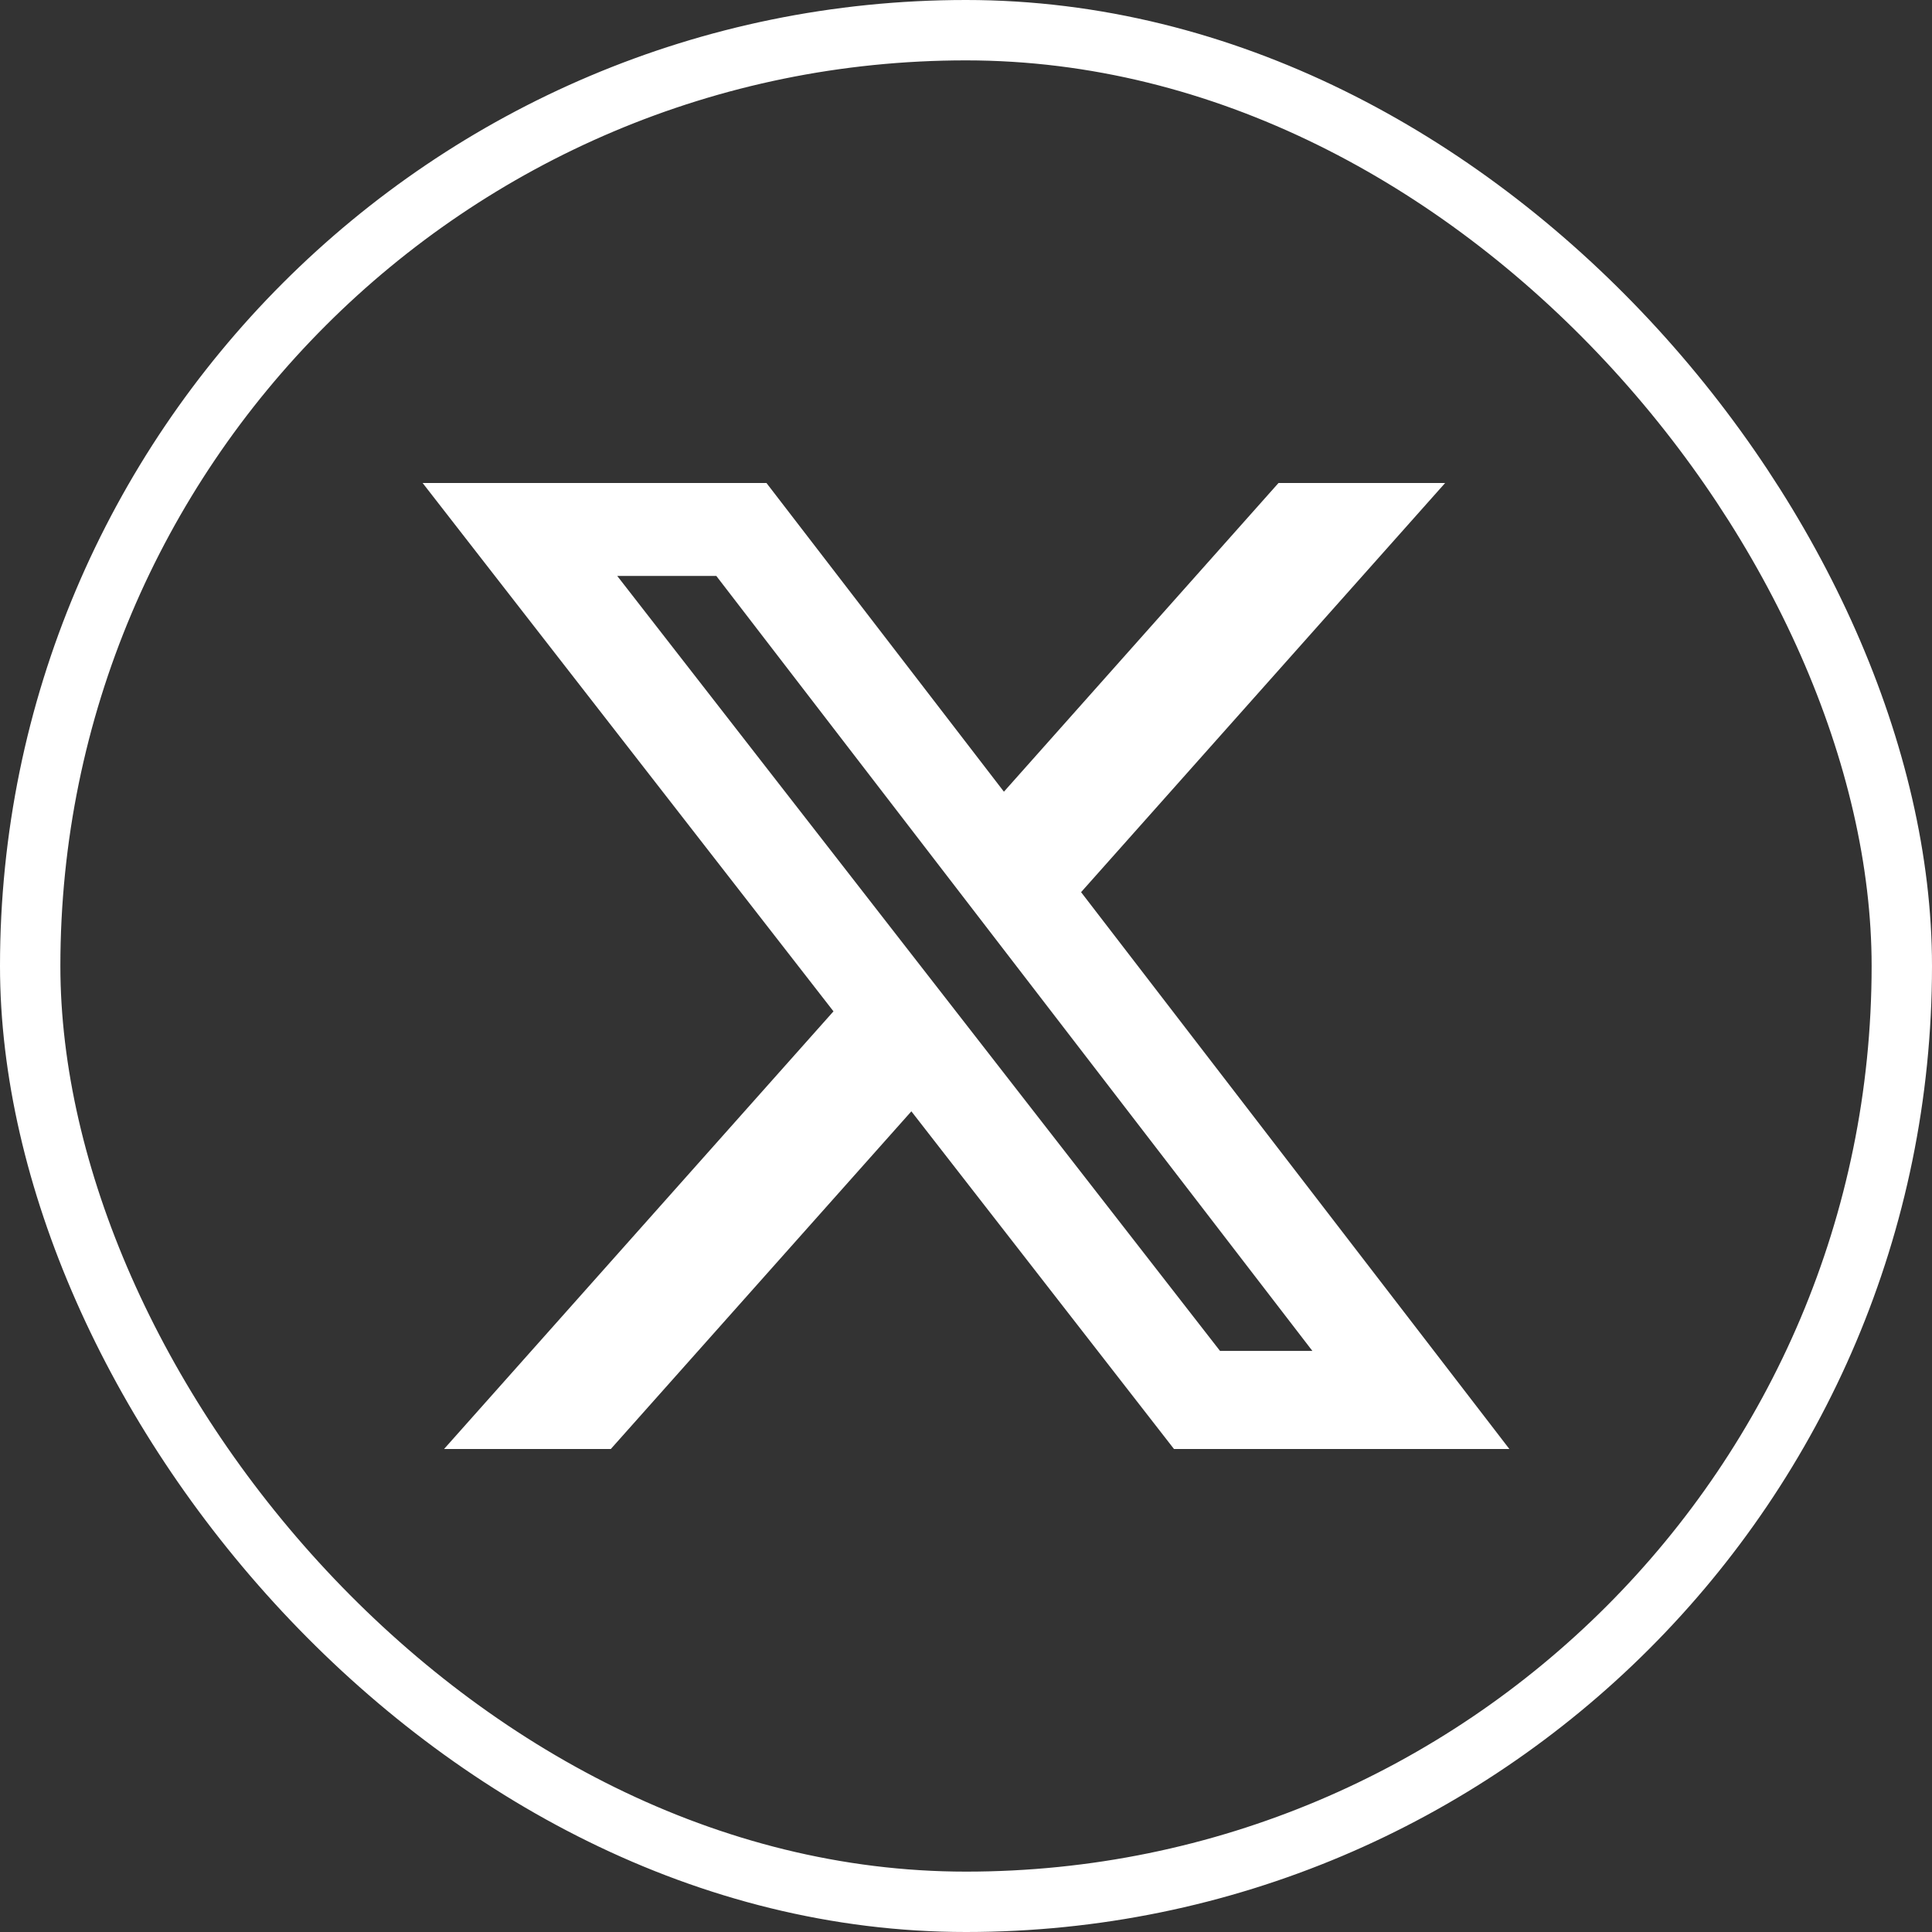
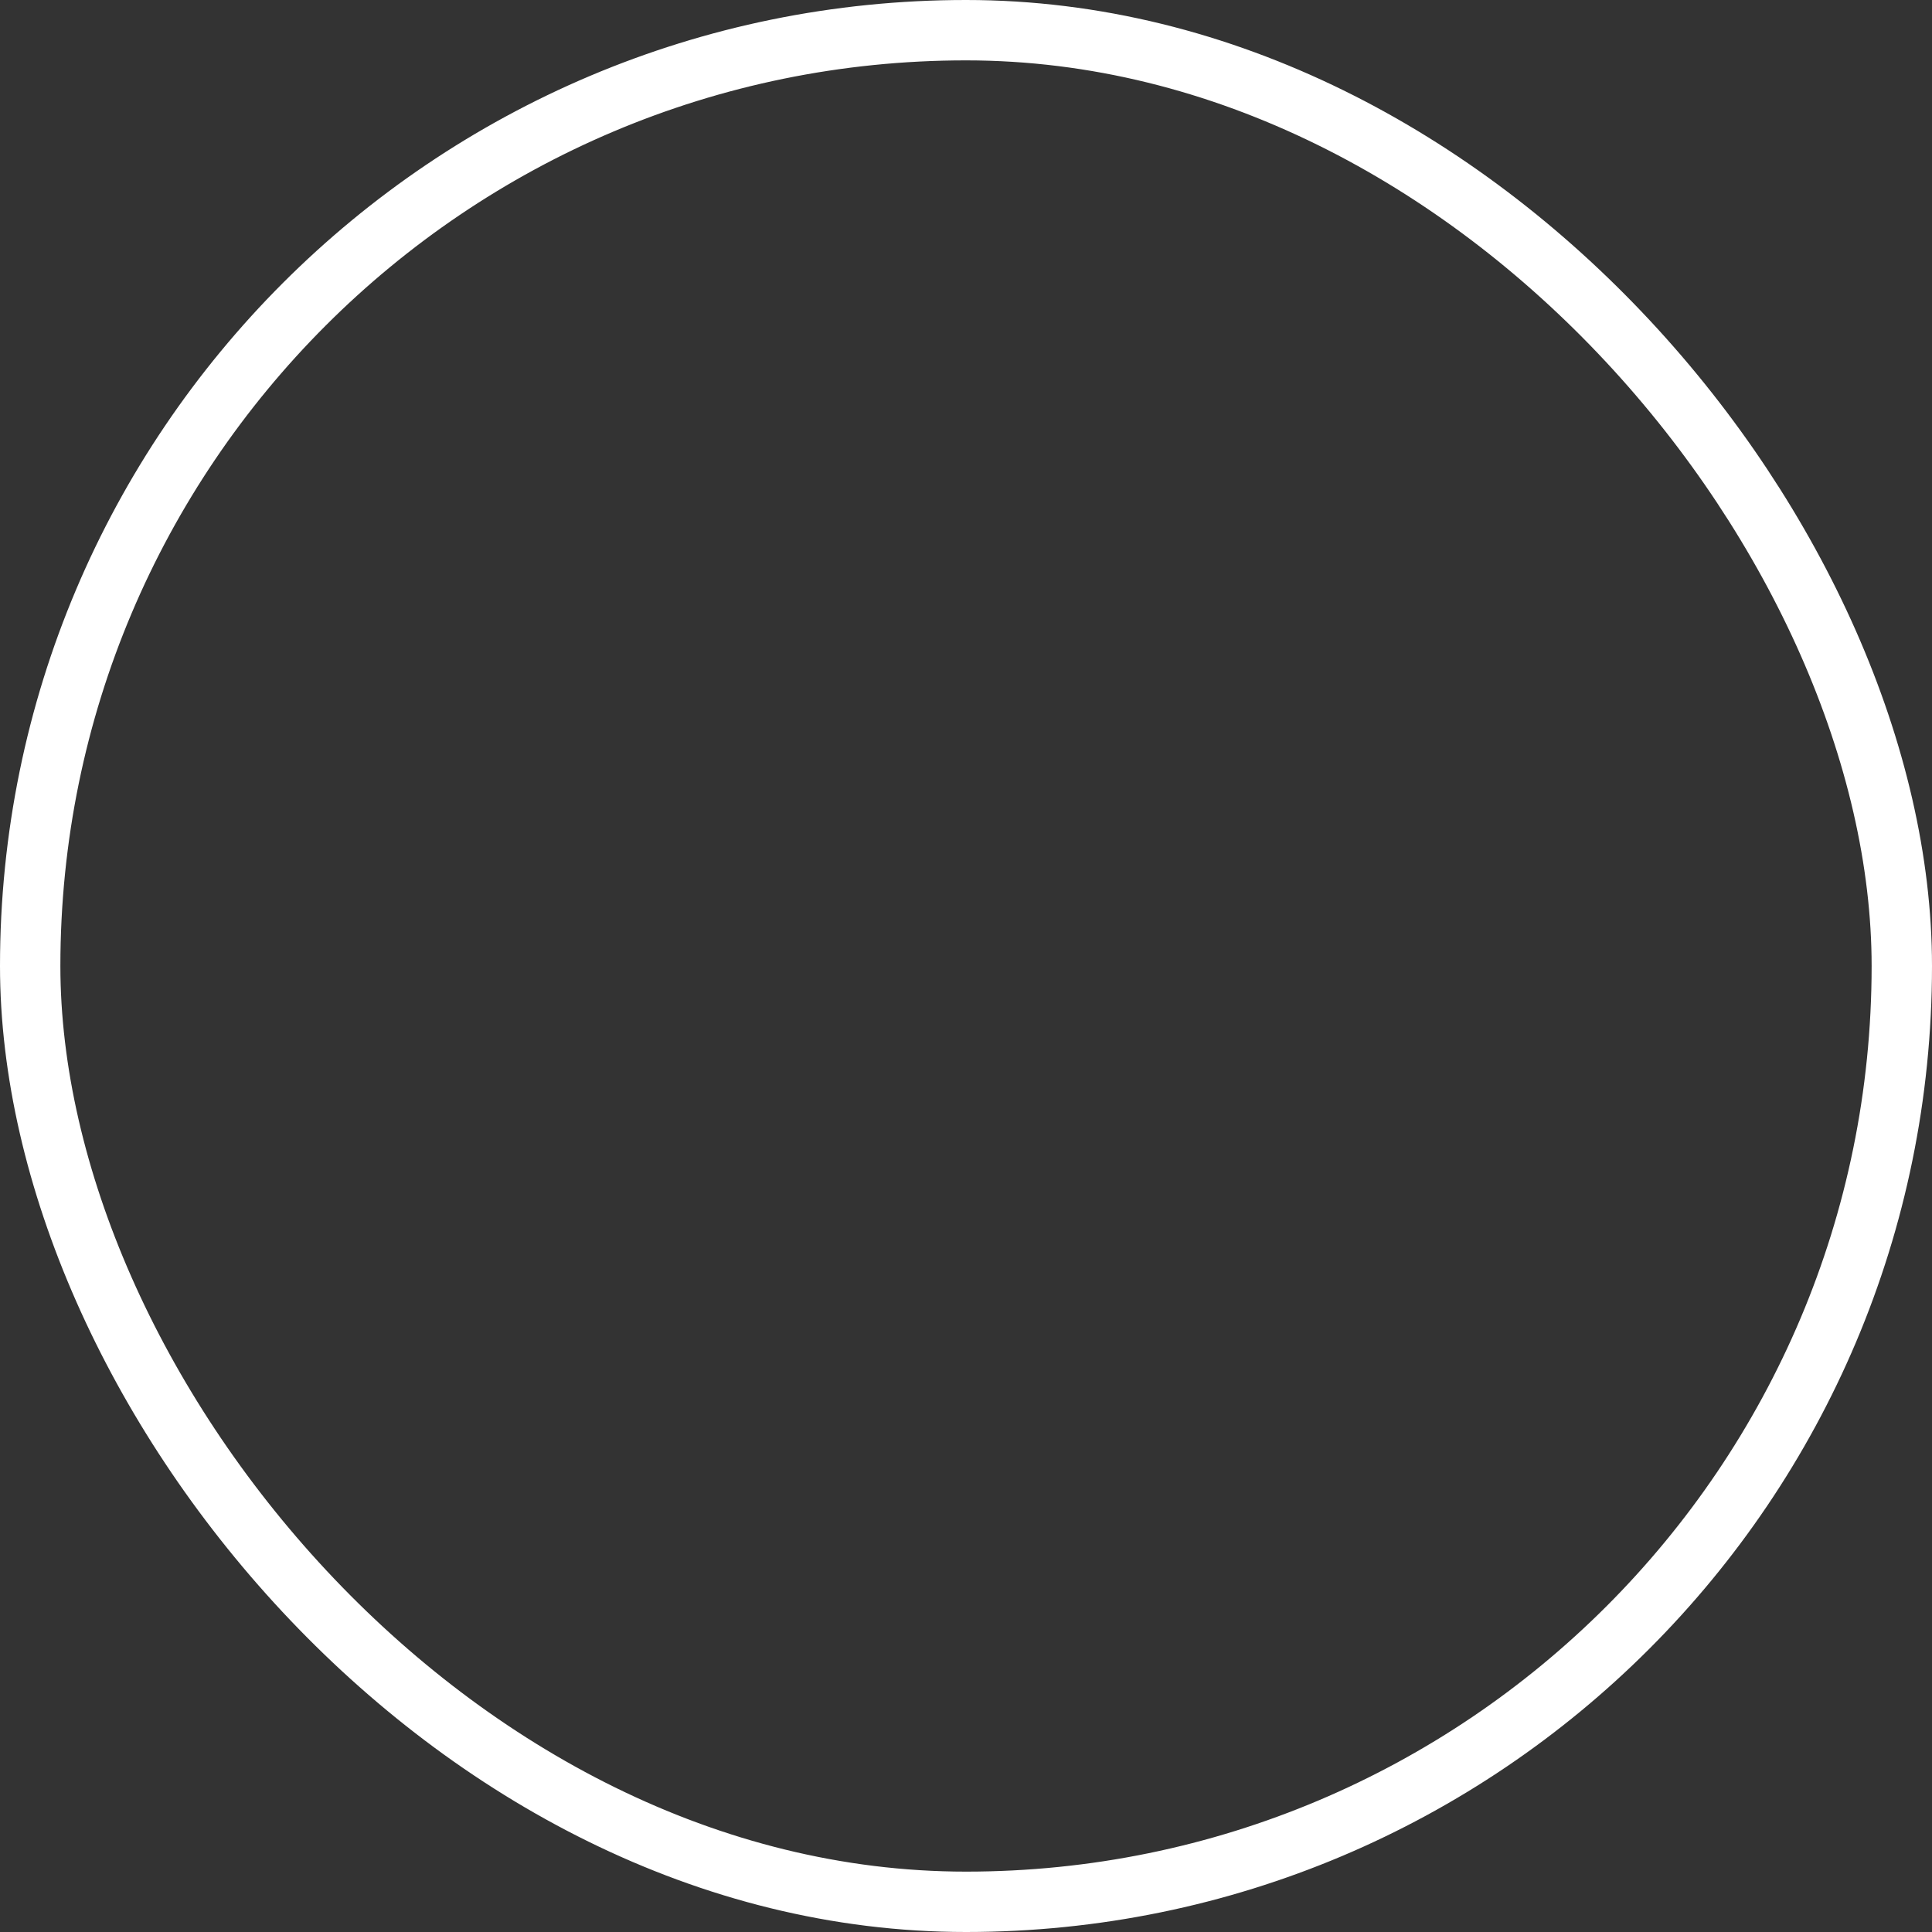
<svg xmlns="http://www.w3.org/2000/svg" width="32" height="32" viewBox="0 0 32 32" fill="none">
  <rect x="0" y="0" width="32" height="32" fill="#333333" stroke="none" />
  <rect x="0.5" y="0.5" width="31" height="31" rx="15.5" stroke="white" />
-   <path d="M21.176 8H23.936L17.906 14.777L25 24H19.445L15.095 18.407L10.117 24H7.355L13.805 16.751L7 8H12.695L16.628 13.113L21.176 8ZM20.207 22.375H21.737L11.864 9.539H10.223L20.207 22.375Z" fill="white" />
</svg>